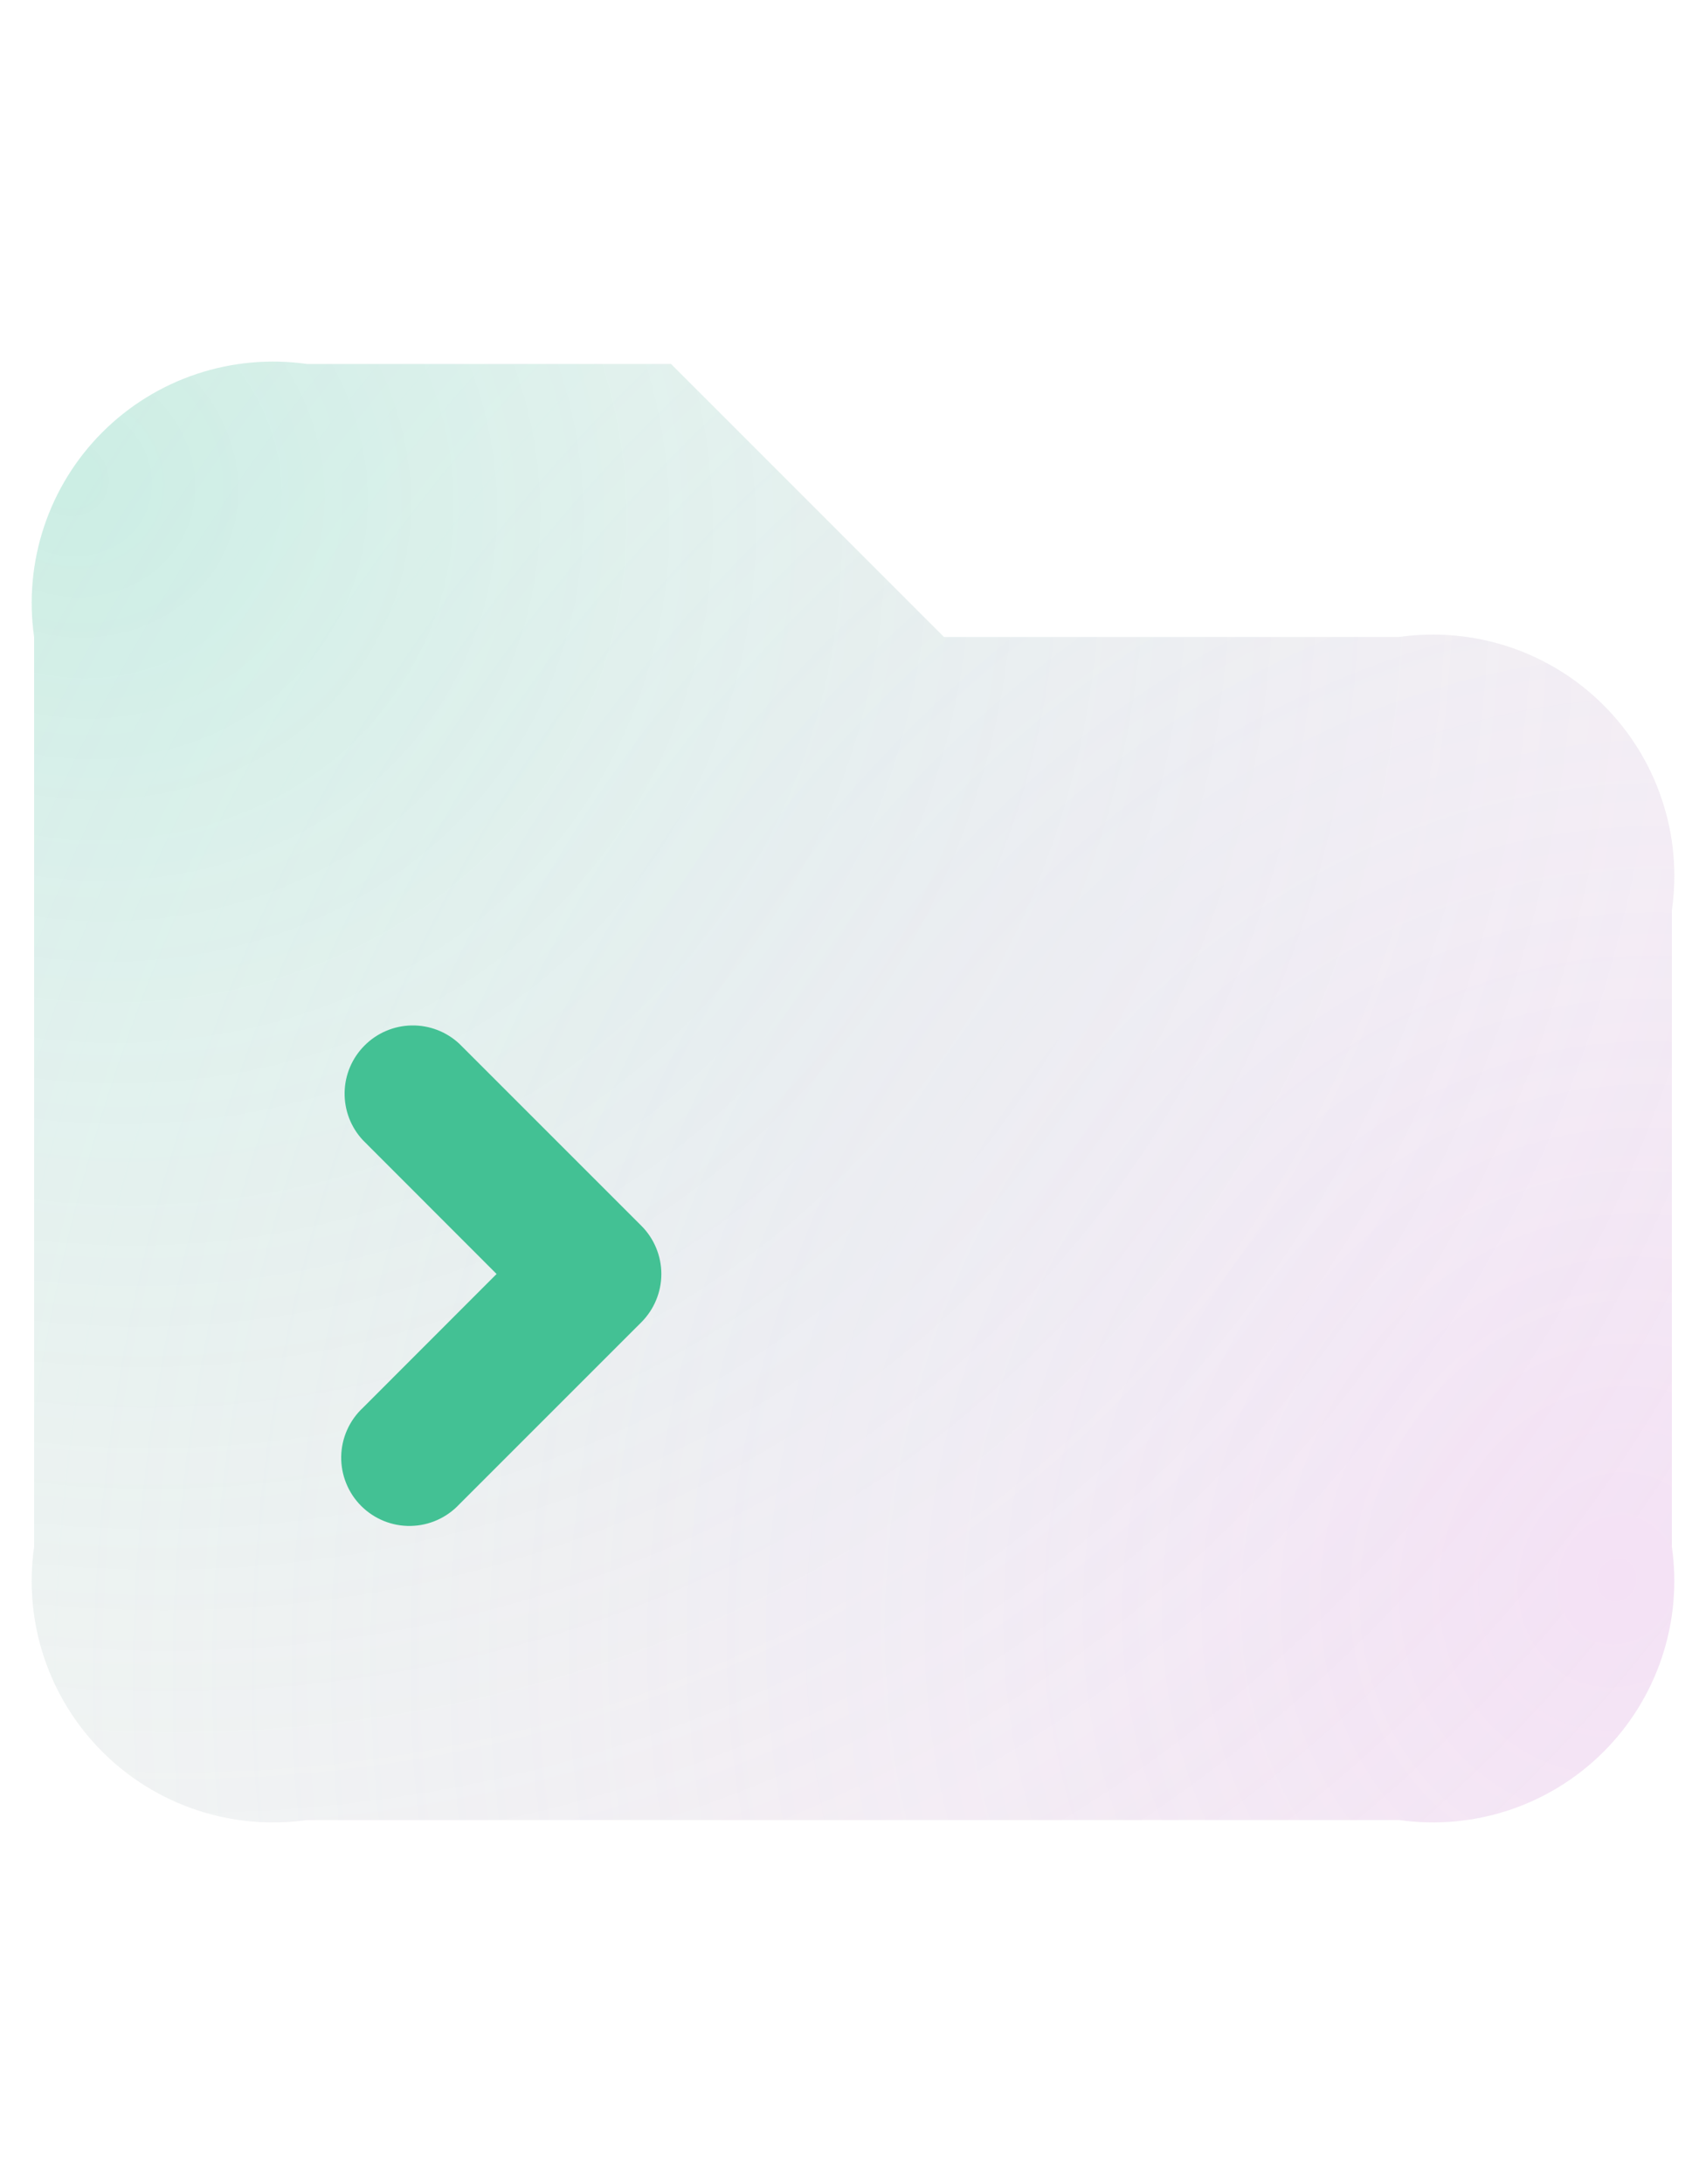
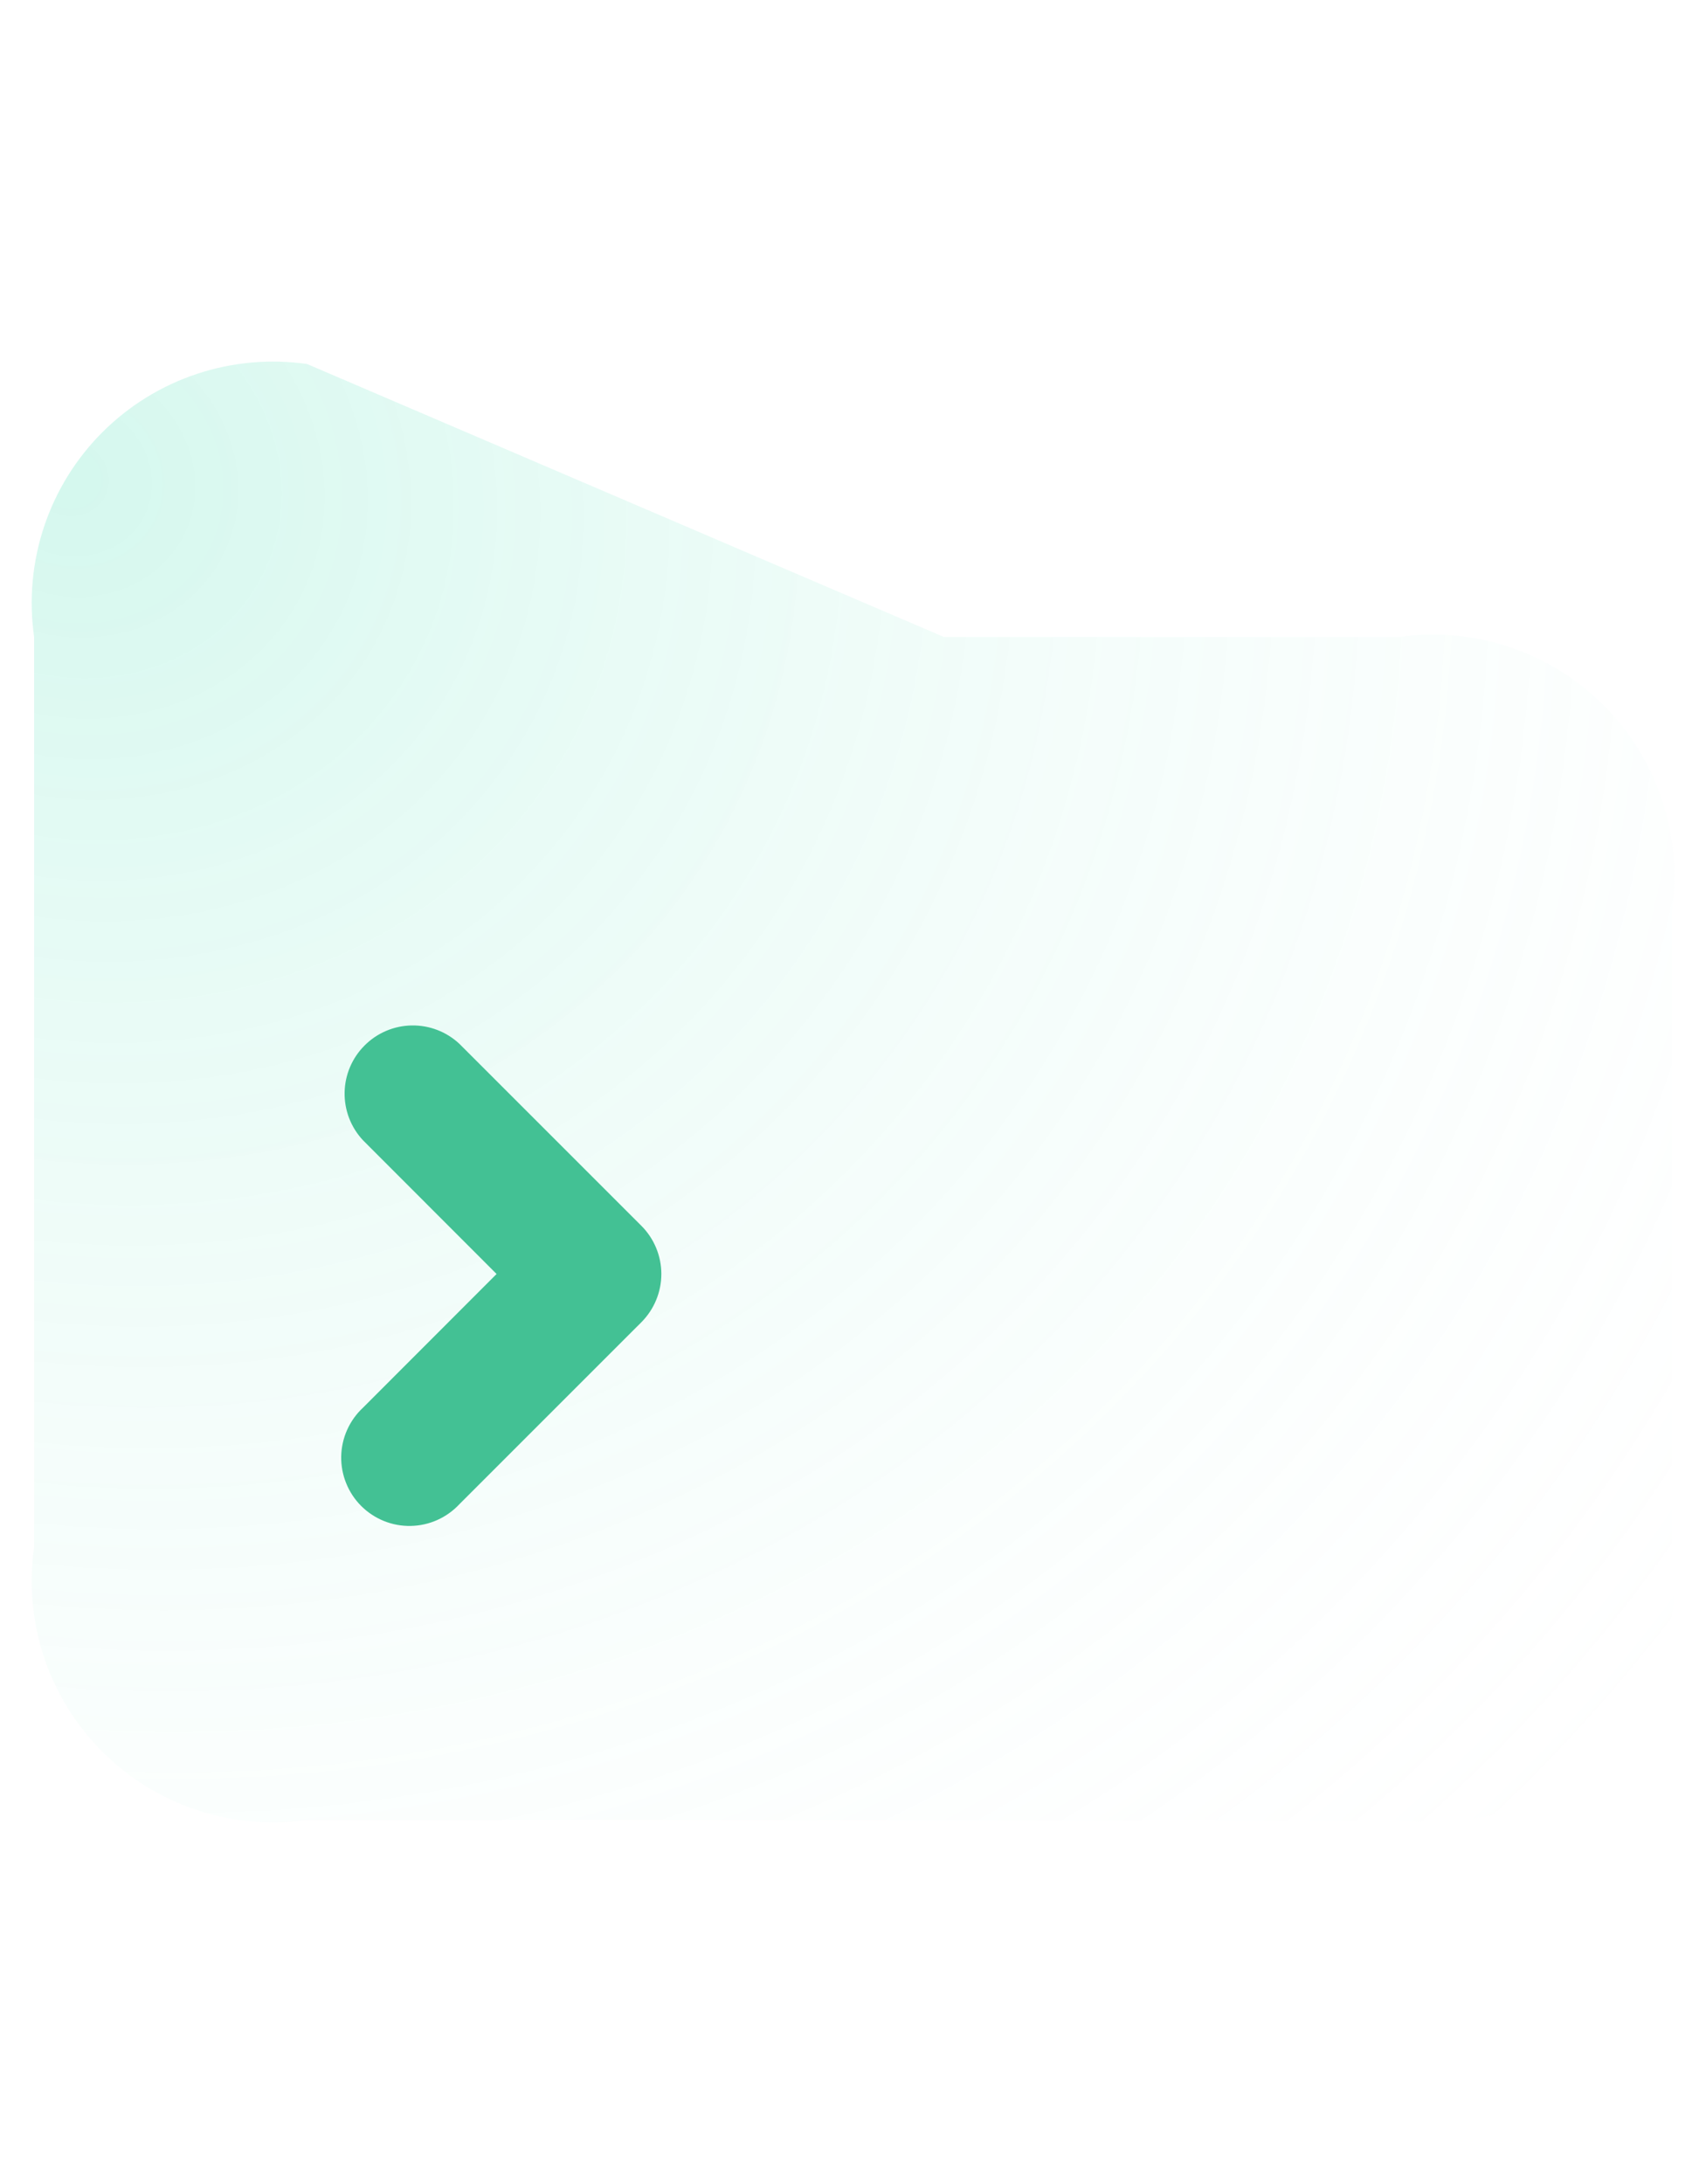
<svg xmlns="http://www.w3.org/2000/svg" width="50" height="64" viewBox="0 0 50 64" fill="none">
-   <path d="M49 26.667V45.333C49.155 46.42 49.055 47.528 48.707 48.569C48.36 49.611 47.775 50.557 46.999 51.333C46.223 52.109 45.277 52.694 44.236 53.041C43.194 53.388 42.086 53.488 41 53.333H9C7.913 53.488 6.805 53.388 5.764 53.041C4.722 52.694 3.776 52.109 3 51.333C2.224 50.557 1.639 49.611 1.292 48.569C0.945 47.528 0.845 46.42 1 45.333V18.667C0.845 17.58 0.945 16.472 1.292 15.431C1.639 14.389 2.224 13.443 3 12.667C3.776 11.891 4.722 11.306 5.764 10.959C6.805 10.612 7.913 10.512 9 10.667H19.666L27.666 18.667H41C42.086 18.512 43.194 18.612 44.236 18.959C45.277 19.306 46.223 19.891 46.999 20.667C47.775 21.443 48.36 22.389 48.707 23.431C49.055 24.472 49.155 25.58 49 26.667Z" fill="black" fill-opacity="0.05" />
-   <path d="M49 26.667V45.333C49.155 46.42 49.055 47.528 48.707 48.569C48.36 49.611 47.775 50.557 46.999 51.333C46.223 52.109 45.277 52.694 44.236 53.041C43.194 53.388 42.086 53.488 41 53.333H9C7.913 53.488 6.805 53.388 5.764 53.041C4.722 52.694 3.776 52.109 3 51.333C2.224 50.557 1.639 49.611 1.292 48.569C0.945 47.528 0.845 46.42 1 45.333V18.667C0.845 17.58 0.945 16.472 1.292 15.431C1.639 14.389 2.224 13.443 3 12.667C3.776 11.891 4.722 11.306 5.764 10.959C6.805 10.612 7.913 10.512 9 10.667H19.666L27.666 18.667H41C42.086 18.512 43.194 18.612 44.236 18.959C45.277 19.306 46.223 19.891 46.999 20.667C47.775 21.443 48.36 22.389 48.707 23.431C49.055 24.472 49.155 25.58 49 26.667Z" fill="url(#paint0_radial_3016_2449)" />
-   <path d="M49 26.667V45.333C49.155 46.42 49.055 47.528 48.707 48.569C48.36 49.611 47.775 50.557 46.999 51.333C46.223 52.109 45.277 52.694 44.236 53.041C43.194 53.388 42.086 53.488 41 53.333H9C7.913 53.488 6.805 53.388 5.764 53.041C4.722 52.694 3.776 52.109 3 51.333C2.224 50.557 1.639 49.611 1.292 48.569C0.945 47.528 0.845 46.42 1 45.333V18.667C0.845 17.58 0.945 16.472 1.292 15.431C1.639 14.389 2.224 13.443 3 12.667C3.776 11.891 4.722 11.306 5.764 10.959C6.805 10.612 7.913 10.512 9 10.667H19.666L27.666 18.667H41C42.086 18.512 43.194 18.612 44.236 18.959C45.277 19.306 46.223 19.891 46.999 20.667C47.775 21.443 48.36 22.389 48.707 23.431C49.055 24.472 49.155 25.58 49 26.667Z" fill="url(#paint1_radial_3016_2449)" />
+   <path d="M49 26.667V45.333C49.155 46.42 49.055 47.528 48.707 48.569C48.36 49.611 47.775 50.557 46.999 51.333C46.223 52.109 45.277 52.694 44.236 53.041C43.194 53.388 42.086 53.488 41 53.333H9C7.913 53.488 6.805 53.388 5.764 53.041C4.722 52.694 3.776 52.109 3 51.333C2.224 50.557 1.639 49.611 1.292 48.569C0.945 47.528 0.845 46.42 1 45.333V18.667C0.845 17.58 0.945 16.472 1.292 15.431C1.639 14.389 2.224 13.443 3 12.667C3.776 11.891 4.722 11.306 5.764 10.959C6.805 10.612 7.913 10.512 9 10.667L27.666 18.667H41C42.086 18.512 43.194 18.612 44.236 18.959C45.277 19.306 46.223 19.891 46.999 20.667C47.775 21.443 48.36 22.389 48.707 23.431C49.055 24.472 49.155 25.58 49 26.667Z" fill="url(#paint0_radial_3016_2449)" />
  <path d="M13.463 44.08L18.797 38.747C18.982 38.561 19.13 38.341 19.23 38.098C19.331 37.856 19.383 37.596 19.383 37.333C19.383 37.071 19.331 36.811 19.23 36.568C19.13 36.326 18.982 36.105 18.797 35.92L13.463 30.587C13.084 30.233 12.583 30.041 12.065 30.05C11.546 30.059 11.052 30.269 10.686 30.636C10.319 31.002 10.109 31.496 10.1 32.014C10.091 32.533 10.283 33.034 10.637 33.413L14.554 37.333L10.637 41.253C10.44 41.436 10.283 41.657 10.173 41.903C10.064 42.148 10.005 42.413 10 42.681C9.996 42.95 10.045 43.217 10.146 43.465C10.246 43.715 10.396 43.941 10.586 44.131C10.776 44.321 11.002 44.47 11.251 44.571C11.5 44.672 11.767 44.721 12.035 44.716C12.304 44.711 12.569 44.653 12.814 44.543C13.059 44.434 13.28 44.276 13.463 44.08Z" fill="#43C194" />
  <defs>
    <radialGradient id="paint0_radial_3016_2449" cx="0" cy="0" r="1" gradientUnits="userSpaceOnUse" gradientTransform="translate(1.458 13.975) rotate(25.276) scale(63.396 55.276)">
      <stop stop-color="#1FD8A4" stop-opacity="0.19" />
      <stop offset="1" stop-color="white" stop-opacity="0" />
    </radialGradient>
    <radialGradient id="paint1_radial_3016_2449" cx="0" cy="0" r="1" gradientUnits="userSpaceOnUse" gradientTransform="translate(47.475 46.555) rotate(-170.865) scale(58.427 64.721)">
      <stop stop-color="#FA9DFF" stop-opacity="0.2" />
      <stop offset="1" stop-color="white" stop-opacity="0" />
    </radialGradient>
  </defs>
</svg>